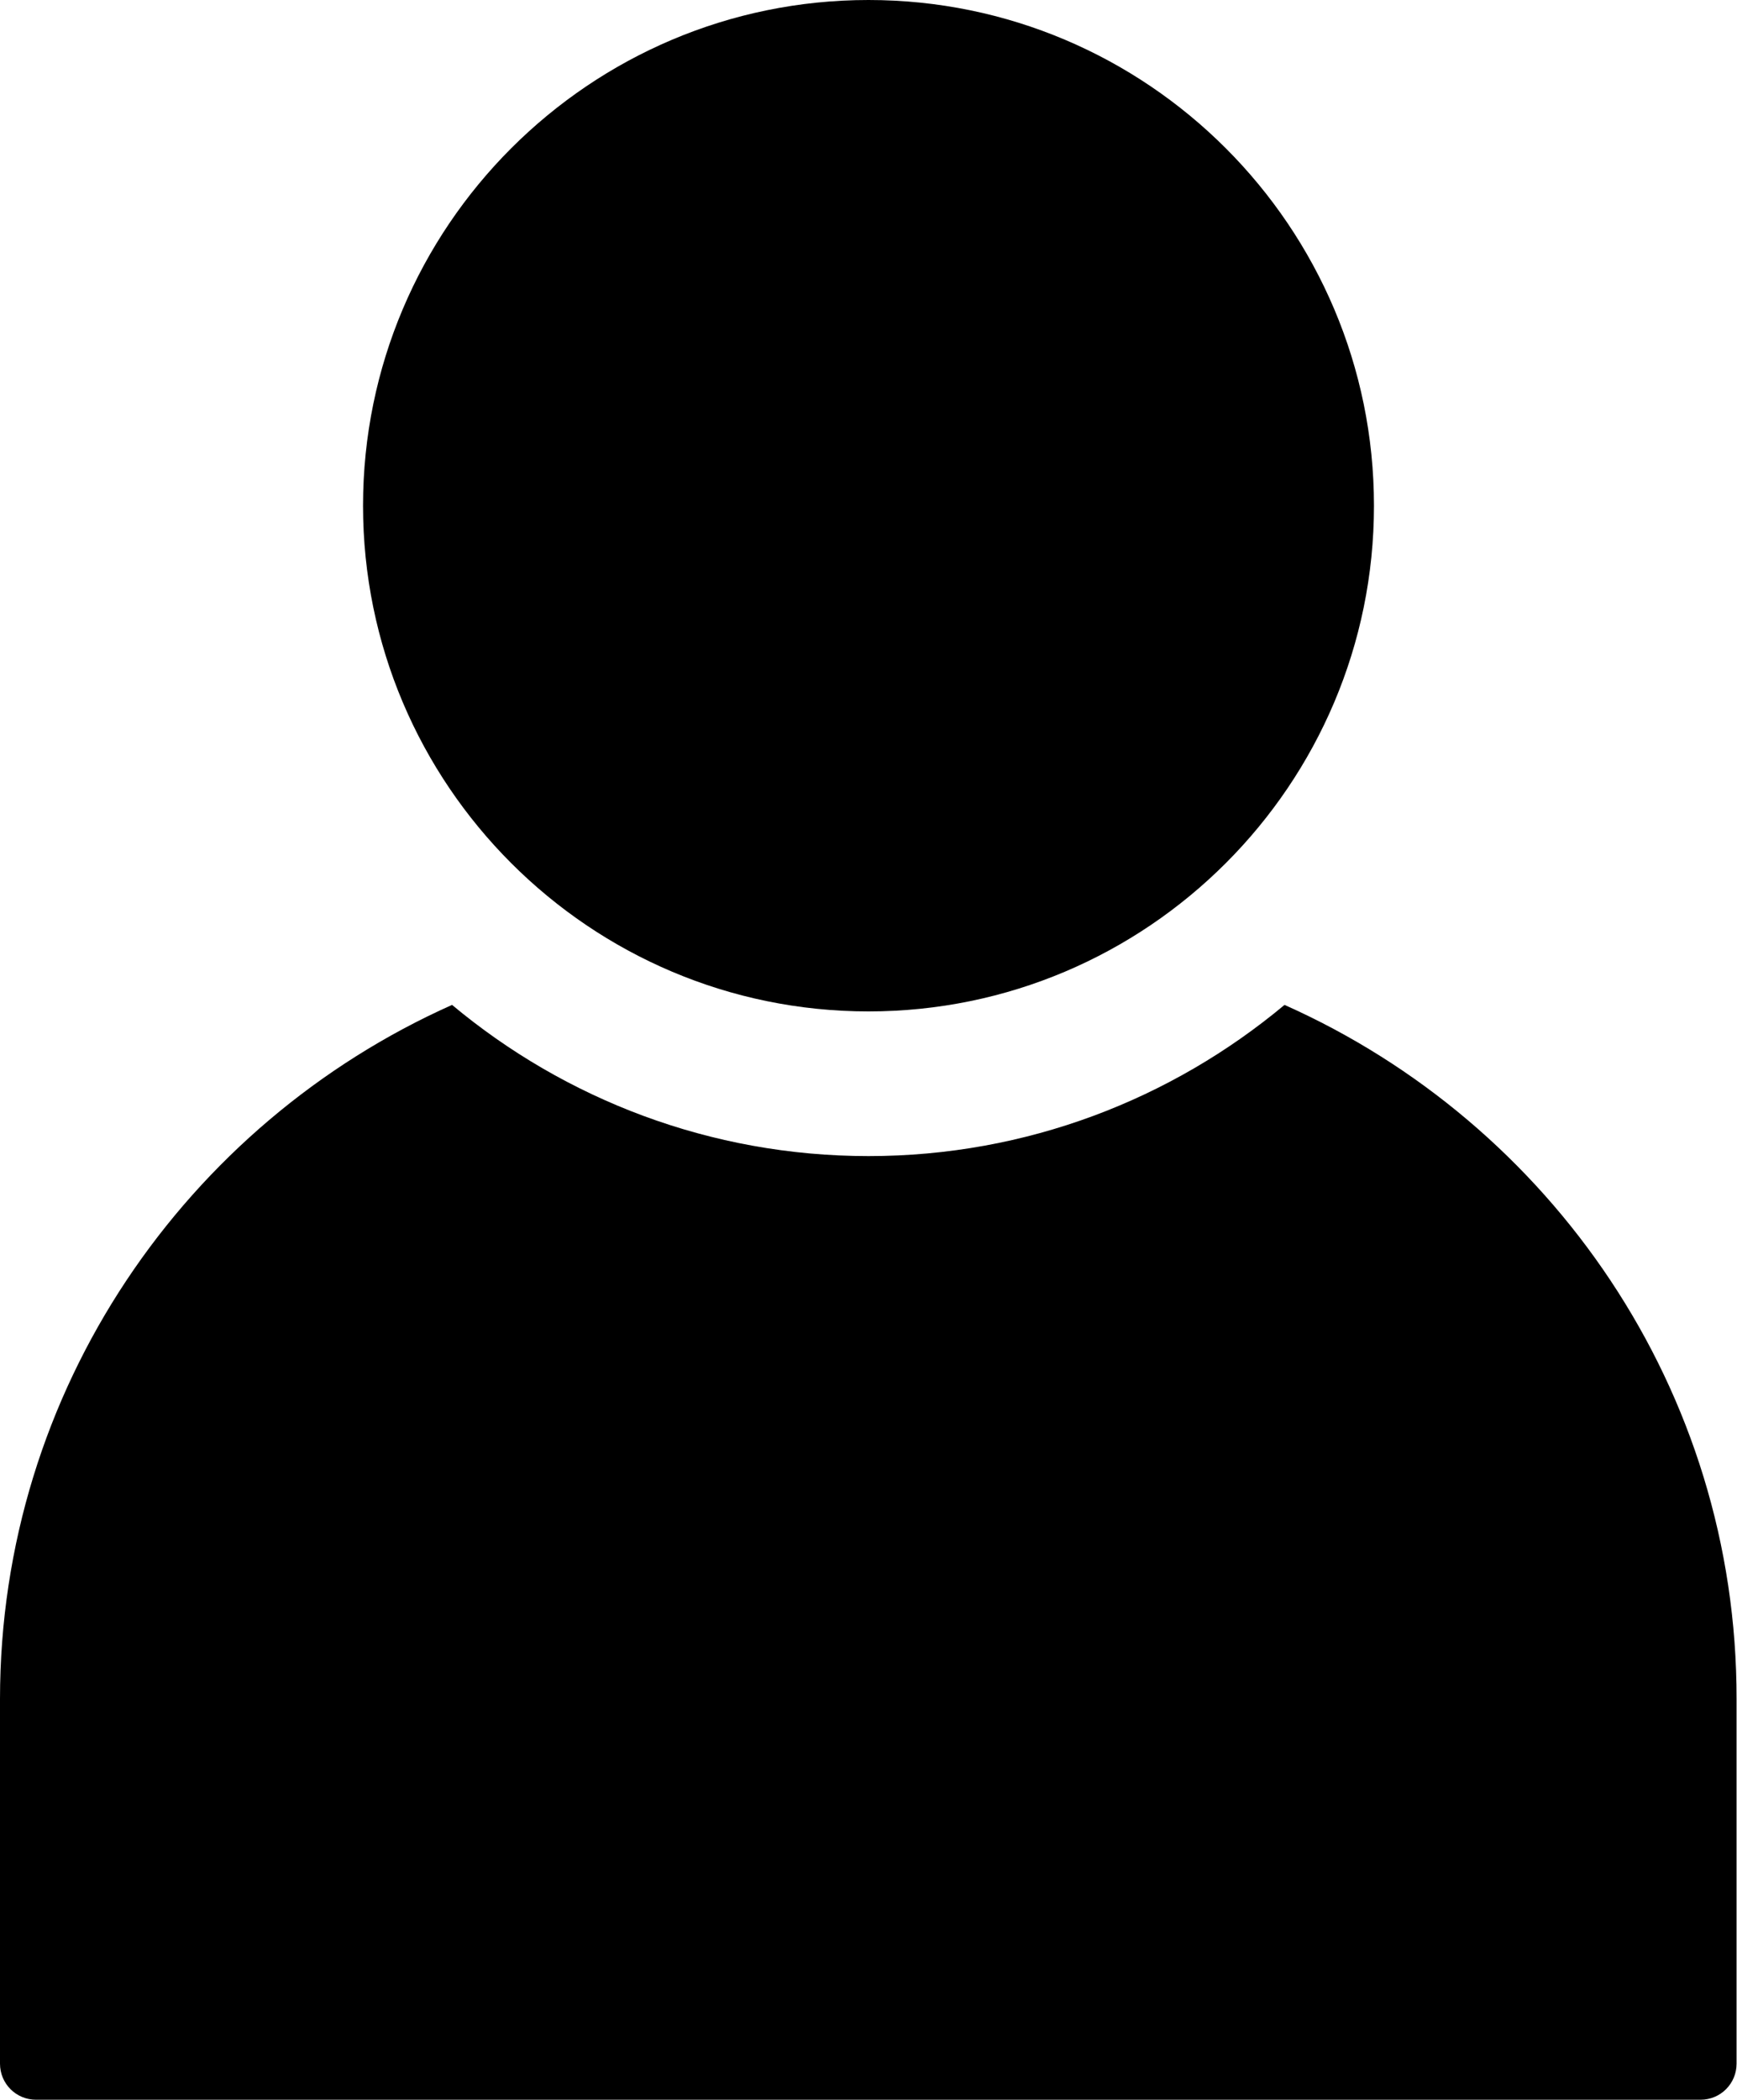
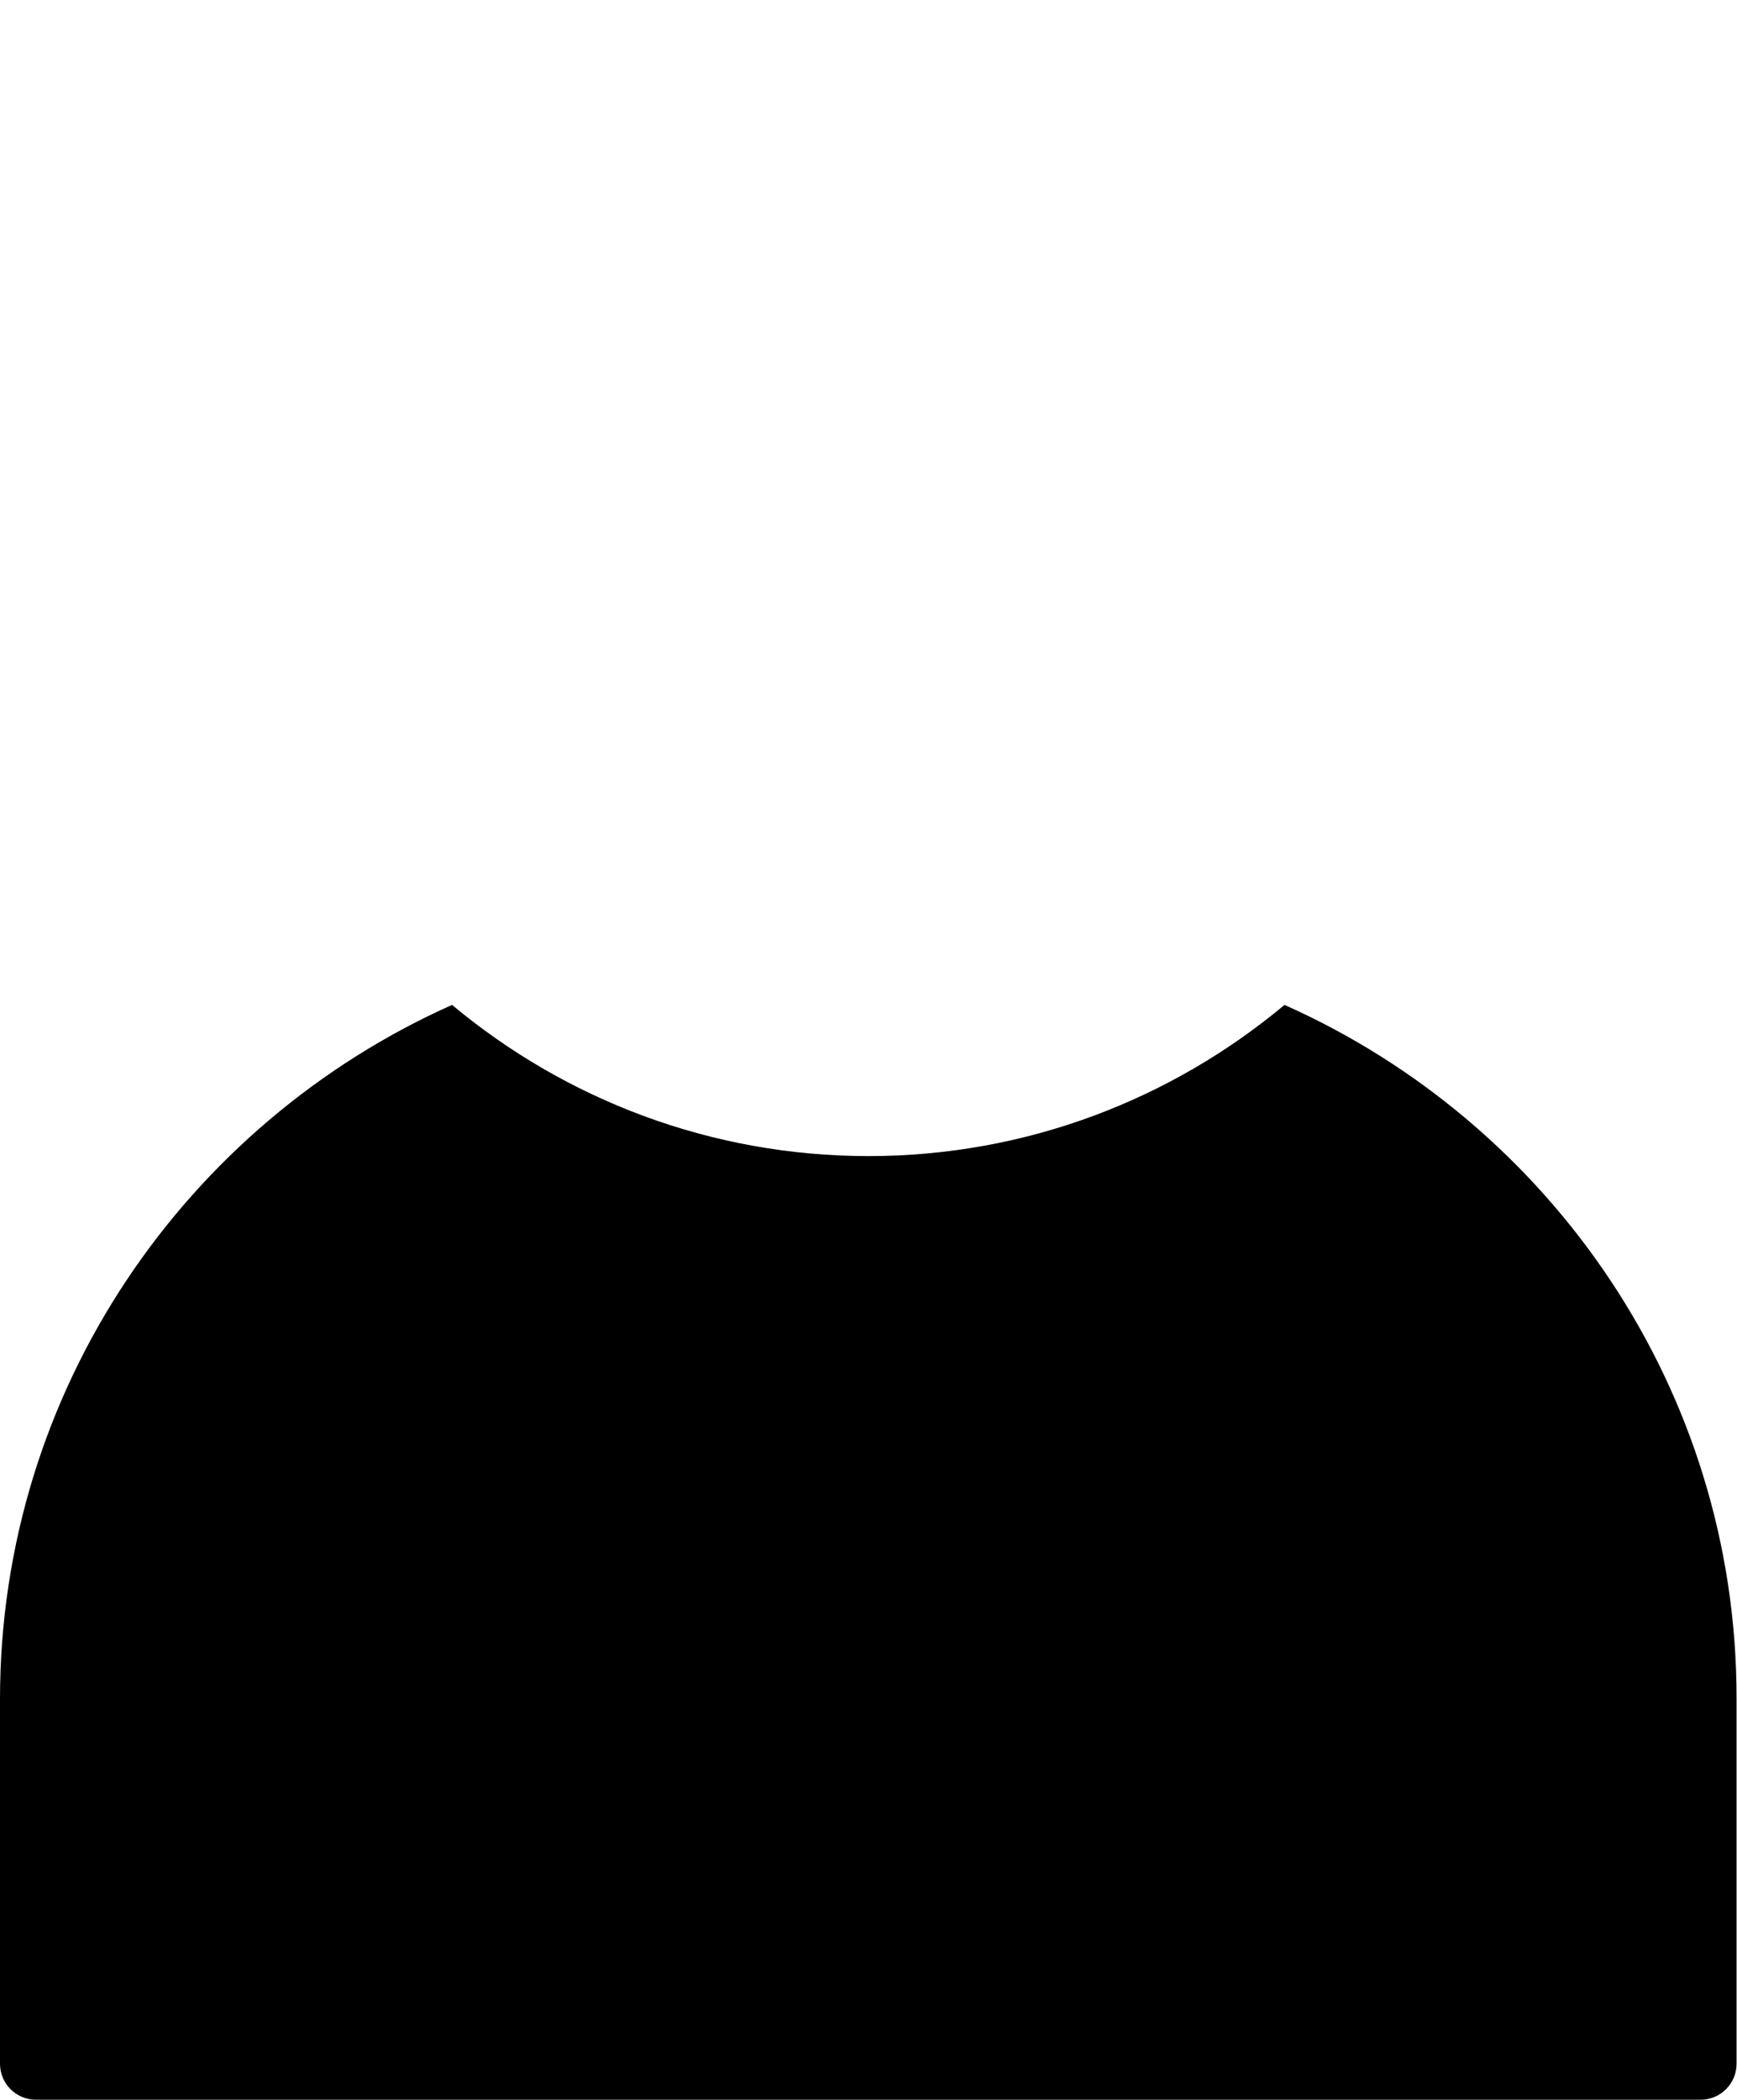
<svg xmlns="http://www.w3.org/2000/svg" version="1.1" id="Vrstva_1" x="0px" y="0px" viewBox="0 0 400 483.3" style="enable-background:new 0 0 400 483.3;" xml:space="preserve">
  <style type="text/css">
	.pink{fill:#000000;}
</style>
  <g>
-     <path class="pink" d="M295.8,231.3c-26,21.7-59.4,34.8-95.8,34.8c-36.4,0-69.9-13.1-95.9-34.8C42.9,258.6,0,319.9,0,391.1V475   c0,4.6,3.7,8.3,8.3,8.3h383.3c4.6,0,8.3-3.7,8.3-8.3v-83.9C400,319.9,357.1,258.6,295.8,231.3z" />
-     <path class="pink" d="M200,0C135.8,0,83.6,52.2,83.6,116.4c0,64.2,52.2,116.4,116.4,116.4c64.2,0,116.4-52.2,116.4-116.4   C316.4,52.2,264.2,0,200,0z" />
+     <path class="pink" d="M295.8,231.3c-26,21.7-59.4,34.8-95.8,34.8c-36.4,0-69.9-13.1-95.9-34.8C42.9,258.6,0,319.9,0,391.1V475   c0,4.6,3.7,8.3,8.3,8.3h383.3c4.6,0,8.3-3.7,8.3-8.3v-83.9C400,319.9,357.1,258.6,295.8,231.3" />
  </g>
</svg>